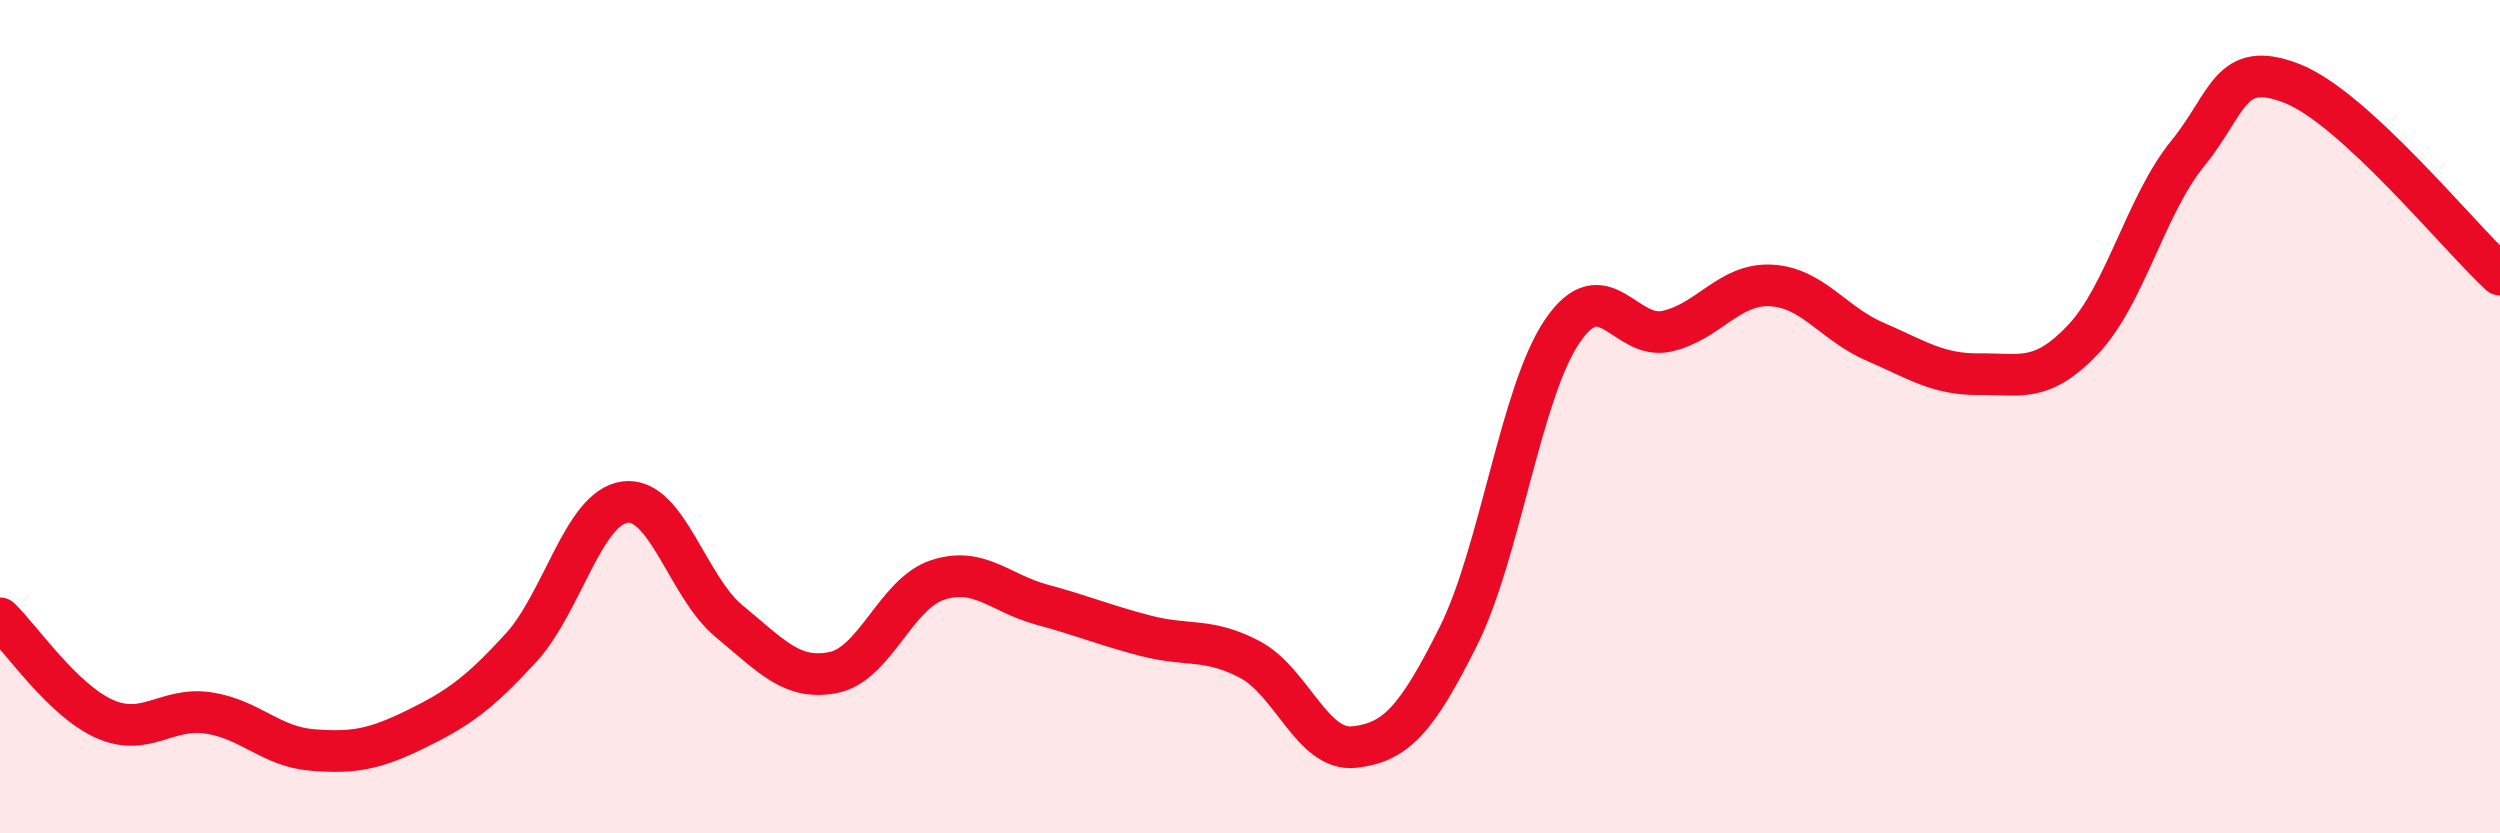
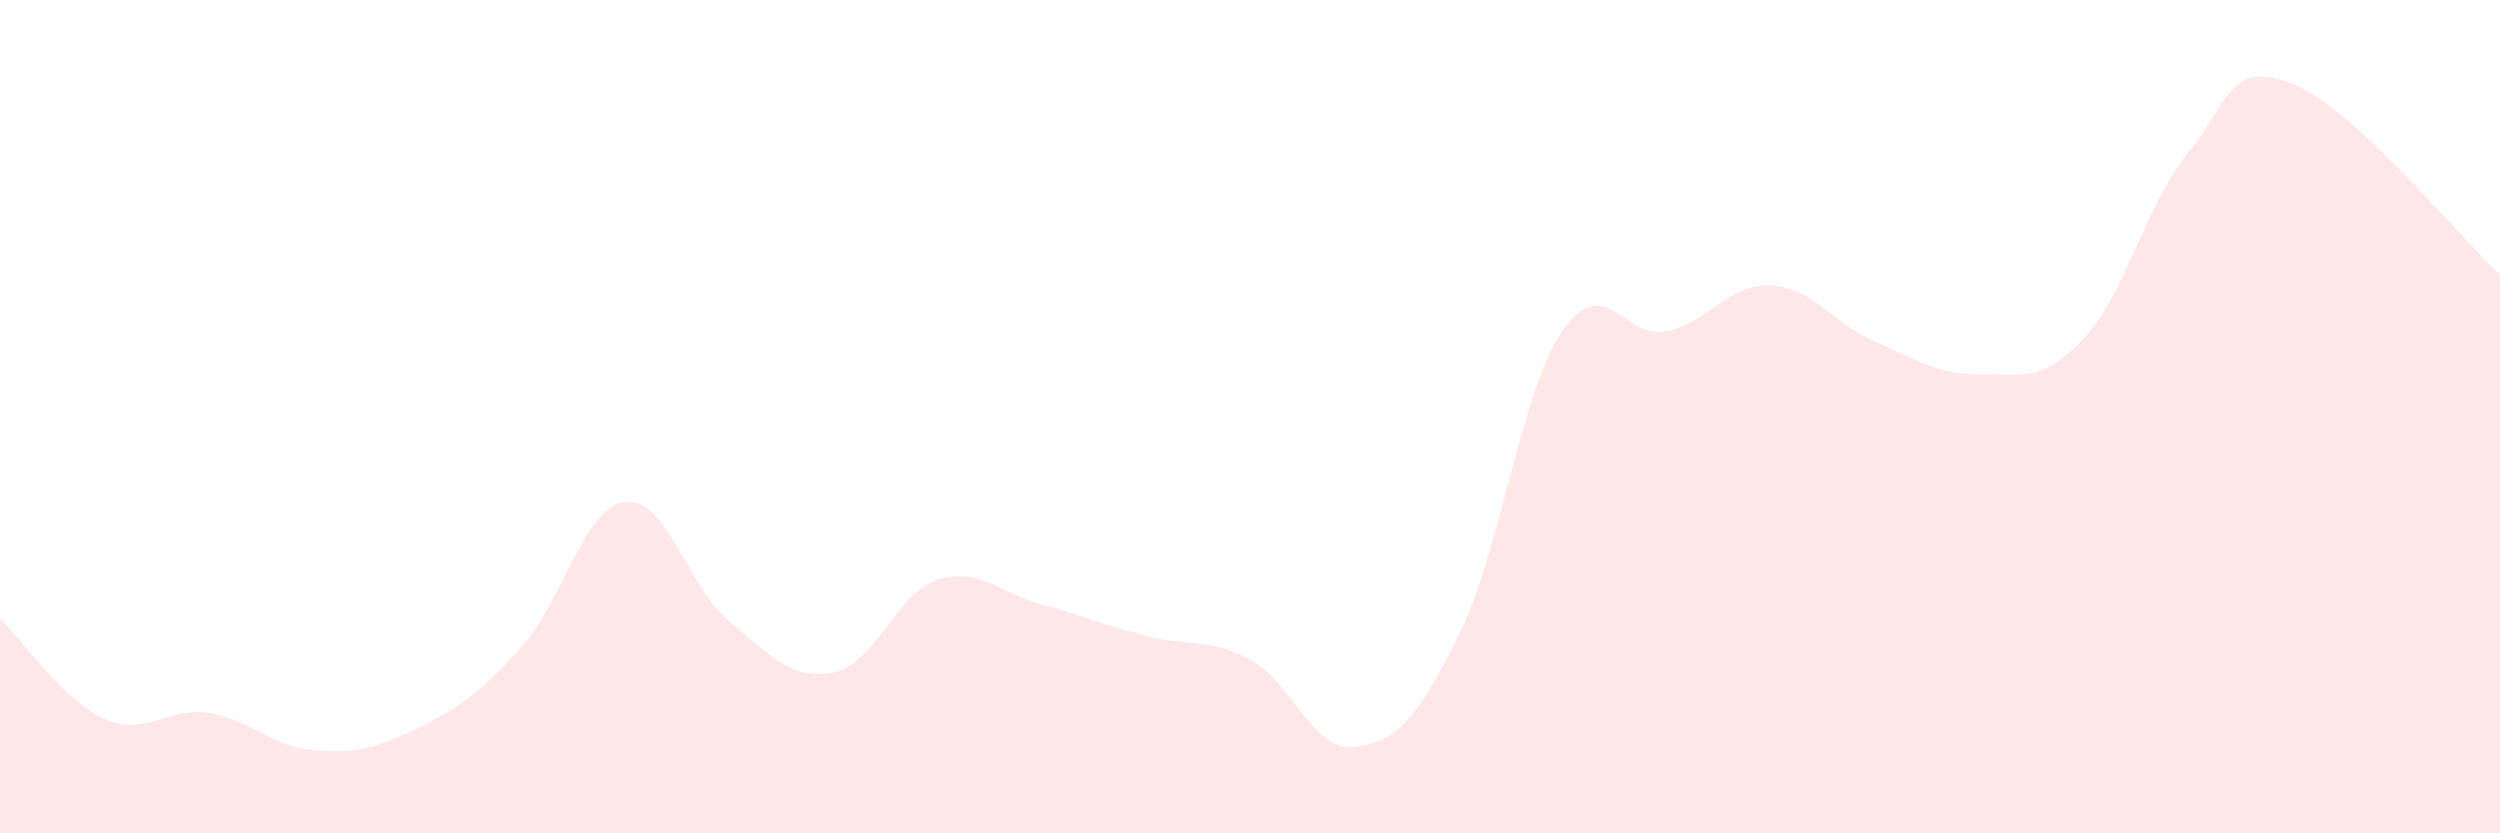
<svg xmlns="http://www.w3.org/2000/svg" width="60" height="20" viewBox="0 0 60 20">
  <path d="M 0,14.84 C 0.5,15.32 1.5,16.8 2.5,17.25 C 3.5,17.7 4,16.96 5,17.11 C 6,17.26 6.5,17.92 7.5,18 C 8.5,18.08 9,17.98 10,17.49 C 11,17 11.5,16.64 12.5,15.55 C 13.5,14.46 14,12.18 15,12.05 C 16,11.92 16.5,14.09 17.5,14.91 C 18.5,15.73 19,16.34 20,16.14 C 21,15.94 21.5,14.25 22.5,13.92 C 23.5,13.59 24,14.24 25,14.51 C 26,14.78 26.5,15 27.5,15.26 C 28.5,15.52 29,15.3 30,15.83 C 31,16.36 31.5,18.04 32.5,17.93 C 33.5,17.82 34,17.27 35,15.27 C 36,13.27 36.5,9.4 37.5,7.94 C 38.5,6.48 39,8.17 40,7.95 C 41,7.73 41.5,6.8 42.5,6.85 C 43.5,6.9 44,7.77 45,8.2 C 46,8.63 46.5,8.99 47.5,8.98 C 48.5,8.97 49,9.2 50,8.14 C 51,7.08 51.5,4.92 52.5,3.69 C 53.5,2.46 53.5,1.42 55,2 C 56.5,2.58 59,5.67 60,6.59L60 20L0 20Z" fill="#EB0A25" opacity="0.1" stroke-linecap="round" stroke-linejoin="round" />
-   <path d="M 0,14.84 C 0.5,15.32 1.5,16.8 2.5,17.25 C 3.5,17.7 4,16.96 5,17.11 C 6,17.26 6.5,17.92 7.5,18 C 8.5,18.08 9,17.98 10,17.49 C 11,17 11.5,16.64 12.5,15.55 C 13.5,14.46 14,12.18 15,12.05 C 16,11.92 16.5,14.09 17.5,14.91 C 18.5,15.73 19,16.34 20,16.14 C 21,15.94 21.5,14.25 22.5,13.92 C 23.5,13.59 24,14.24 25,14.51 C 26,14.78 26.5,15 27.5,15.26 C 28.5,15.52 29,15.3 30,15.83 C 31,16.36 31.5,18.04 32.5,17.93 C 33.5,17.82 34,17.27 35,15.27 C 36,13.27 36.5,9.4 37.5,7.94 C 38.5,6.48 39,8.17 40,7.95 C 41,7.73 41.5,6.8 42.5,6.85 C 43.5,6.9 44,7.77 45,8.2 C 46,8.63 46.5,8.99 47.5,8.98 C 48.5,8.97 49,9.2 50,8.14 C 51,7.08 51.5,4.92 52.5,3.69 C 53.5,2.46 53.5,1.42 55,2 C 56.5,2.58 59,5.67 60,6.59" stroke="#EB0A25" stroke-width="1" fill="none" stroke-linecap="round" stroke-linejoin="round" />
</svg>